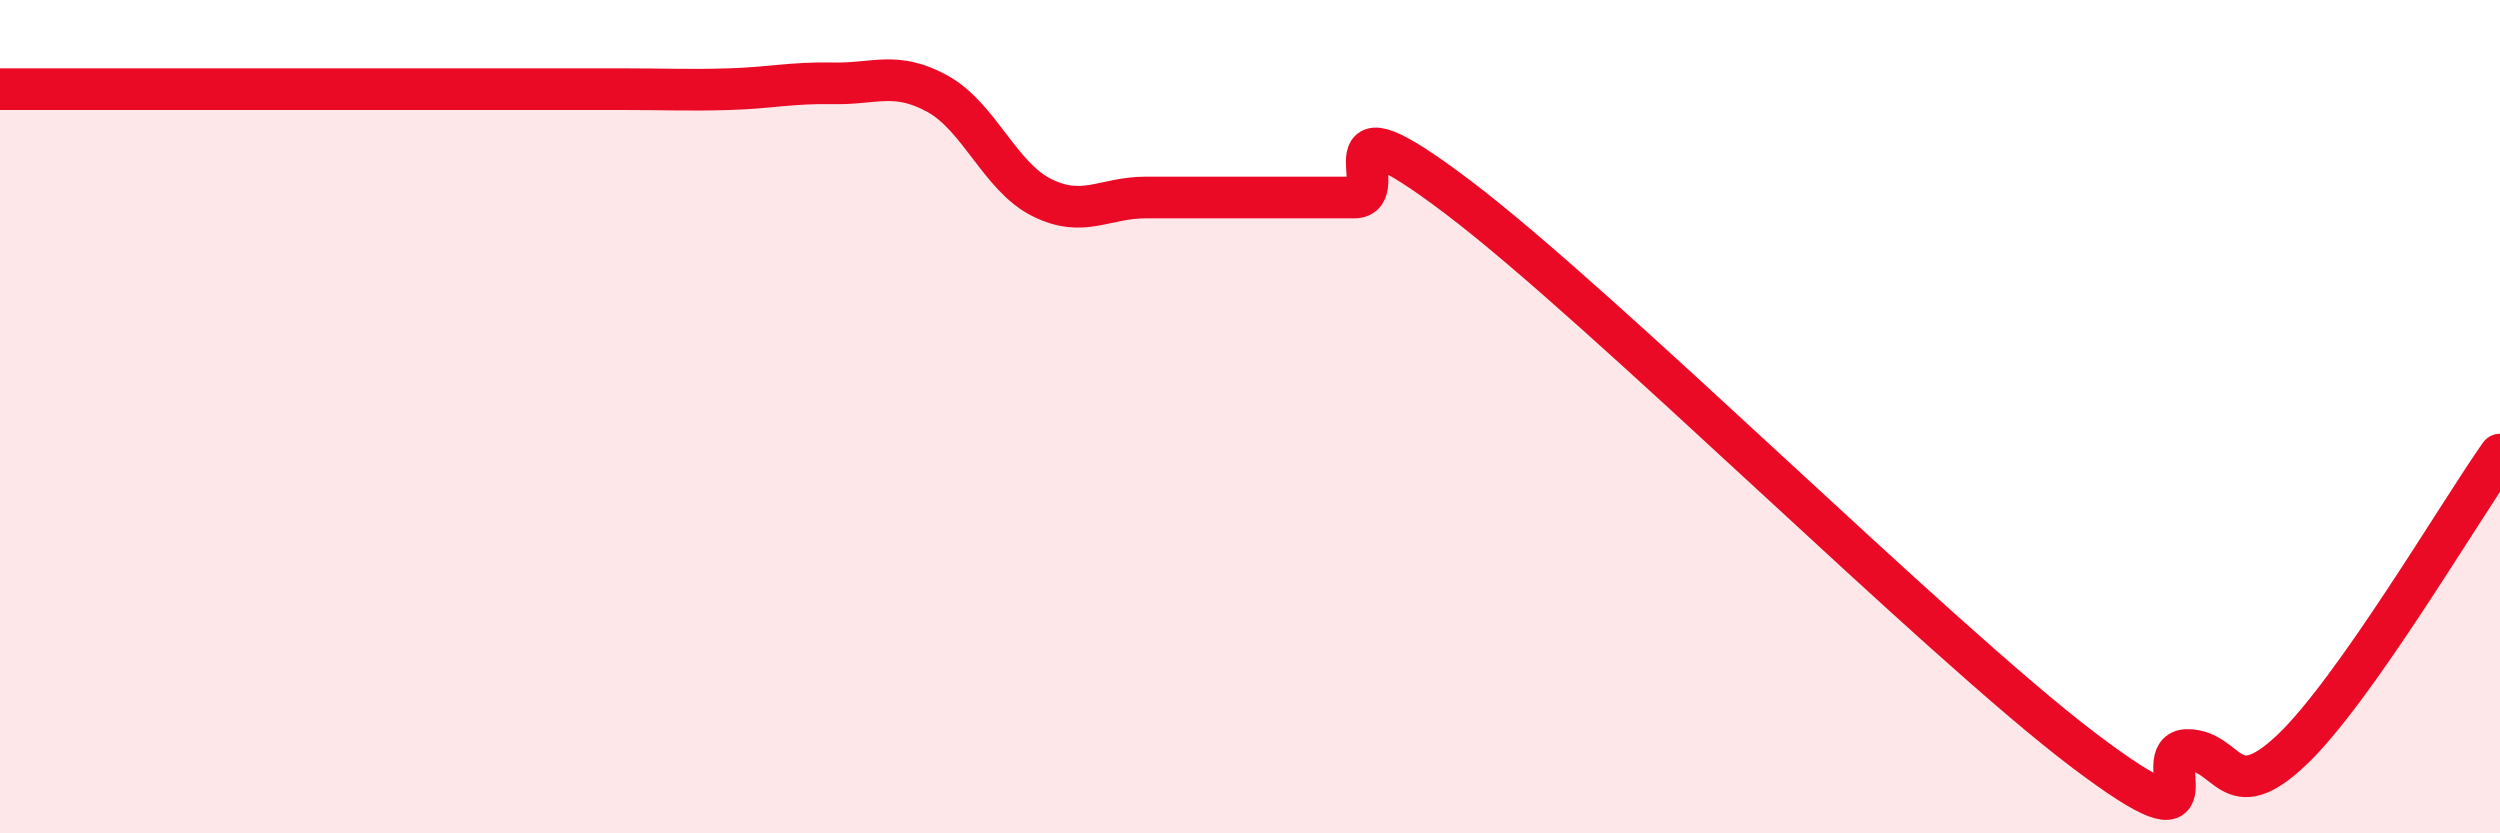
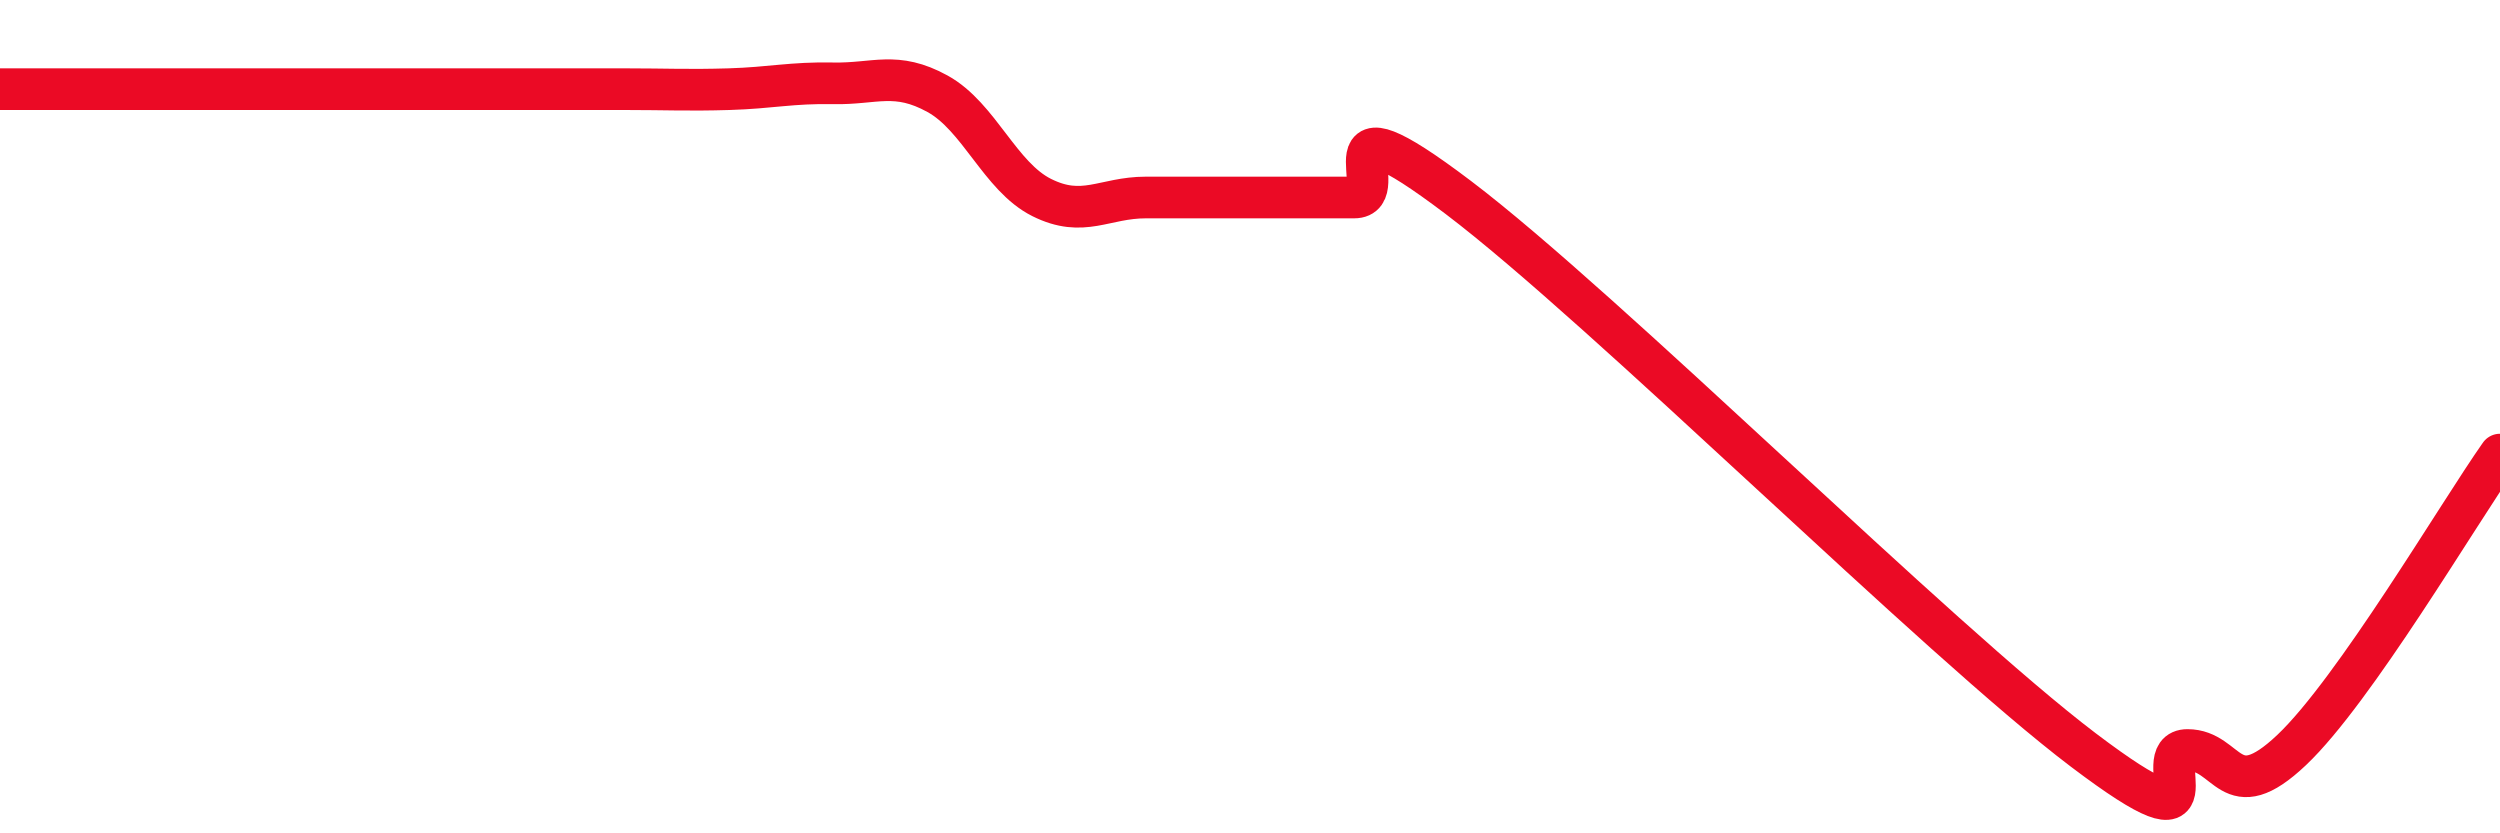
<svg xmlns="http://www.w3.org/2000/svg" width="60" height="20" viewBox="0 0 60 20">
-   <path d="M 0,2.14 C 0.5,2.14 1.5,2.14 2.5,2.14 C 3.5,2.14 4,2.14 5,2.14 C 6,2.14 6.5,2.14 7.5,2.14 C 8.5,2.14 9,2.14 10,2.14 C 11,2.14 11.5,2.14 12.5,2.14 C 13.5,2.14 14,2.14 15,2.14 C 16,2.14 16.5,2.17 17.5,2.14 C 18.5,2.11 19,1.98 20,2 C 21,2.02 21.5,1.7 22.5,2.25 C 23.5,2.8 24,4.24 25,4.74 C 26,5.24 26.5,4.74 27.5,4.74 C 28.5,4.74 29,4.74 30,4.74 C 31,4.74 31.5,4.74 32.5,4.74 C 33.5,4.74 31.5,2.09 35,4.74 C 38.5,7.39 46.5,15.35 50,18 C 53.5,20.65 51.5,18 52.5,18 C 53.5,18 53.5,19.42 55,18 C 56.5,16.58 59,12.33 60,10.91L60 20L0 20Z" fill="#EB0A25" opacity="0.1" stroke-linecap="round" stroke-linejoin="round" />
  <path d="M 0,2.14 C 0.5,2.14 1.5,2.14 2.5,2.14 C 3.5,2.14 4,2.14 5,2.14 C 6,2.14 6.5,2.14 7.5,2.14 C 8.5,2.14 9,2.14 10,2.14 C 11,2.14 11.5,2.14 12.5,2.14 C 13.5,2.14 14,2.14 15,2.14 C 16,2.14 16.5,2.17 17.5,2.14 C 18.5,2.11 19,1.98 20,2 C 21,2.02 21.5,1.7 22.5,2.25 C 23.5,2.8 24,4.24 25,4.74 C 26,5.24 26.5,4.74 27.5,4.74 C 28.5,4.74 29,4.74 30,4.74 C 31,4.74 31.5,4.74 32.5,4.74 C 33.5,4.74 31.5,2.09 35,4.74 C 38.5,7.39 46.5,15.35 50,18 C 53.5,20.65 51.5,18 52.5,18 C 53.5,18 53.5,19.42 55,18 C 56.5,16.58 59,12.33 60,10.91" stroke="#EB0A25" stroke-width="1" fill="none" stroke-linecap="round" stroke-linejoin="round" />
</svg>